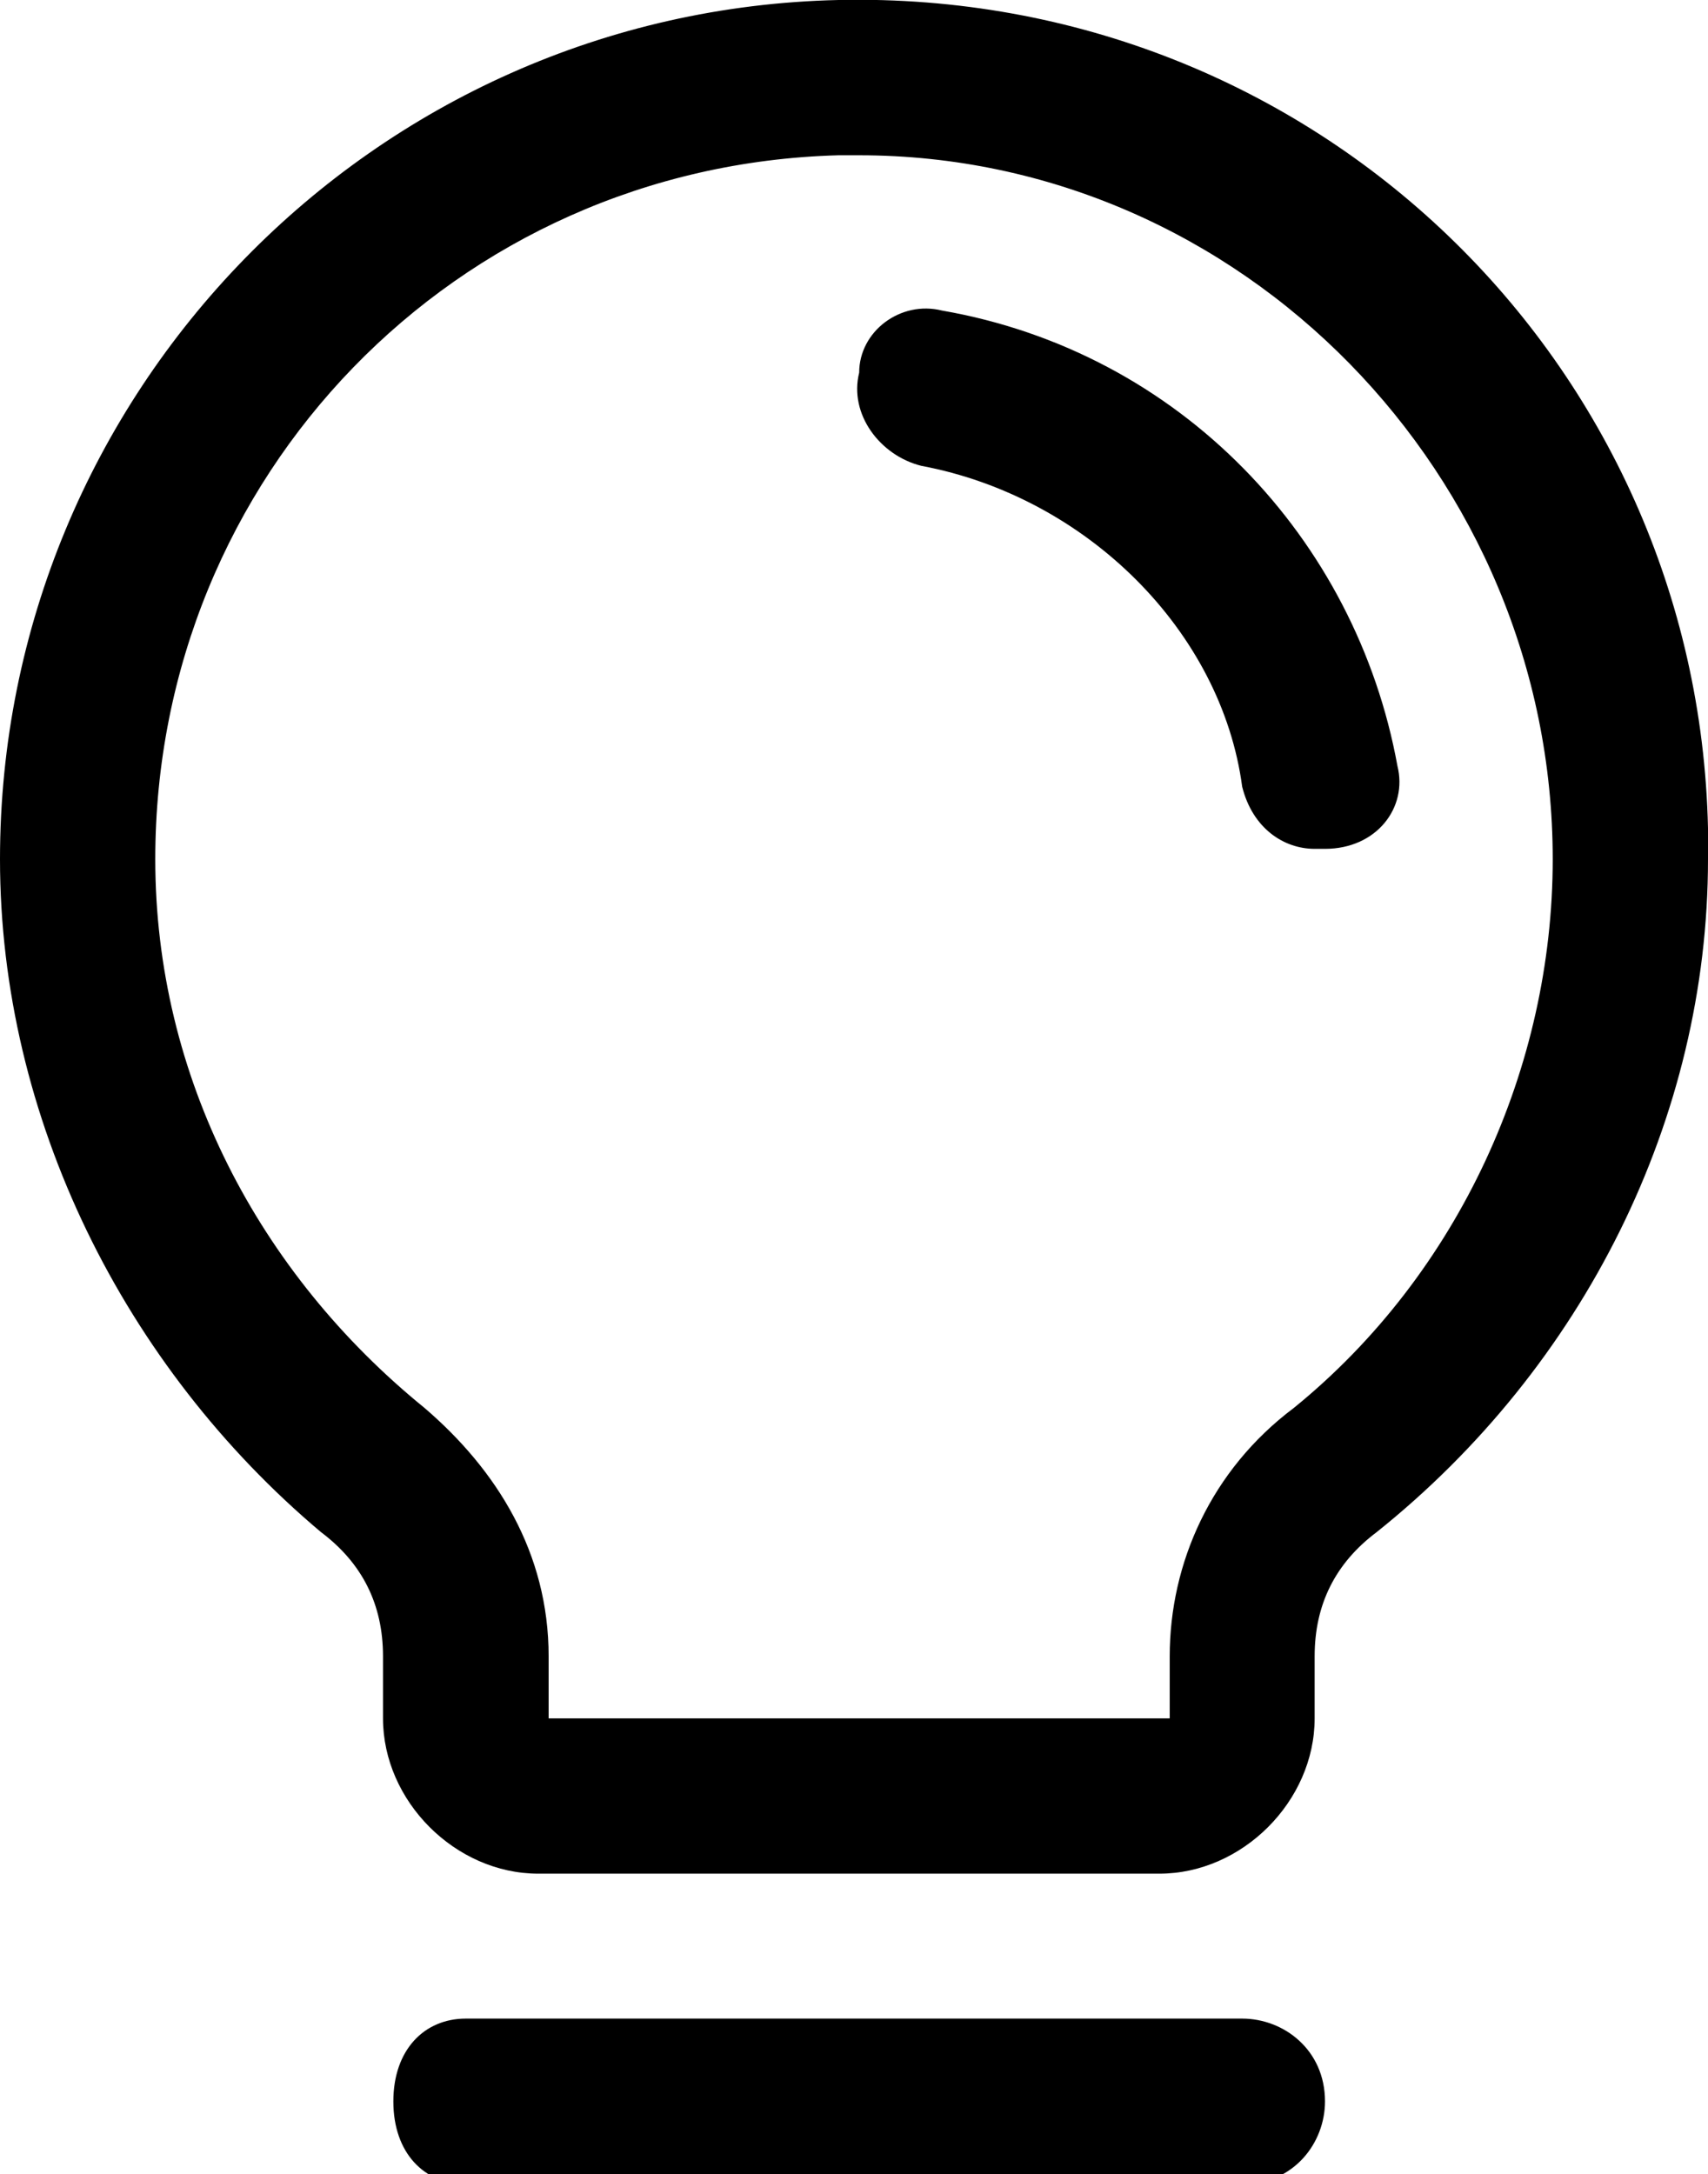
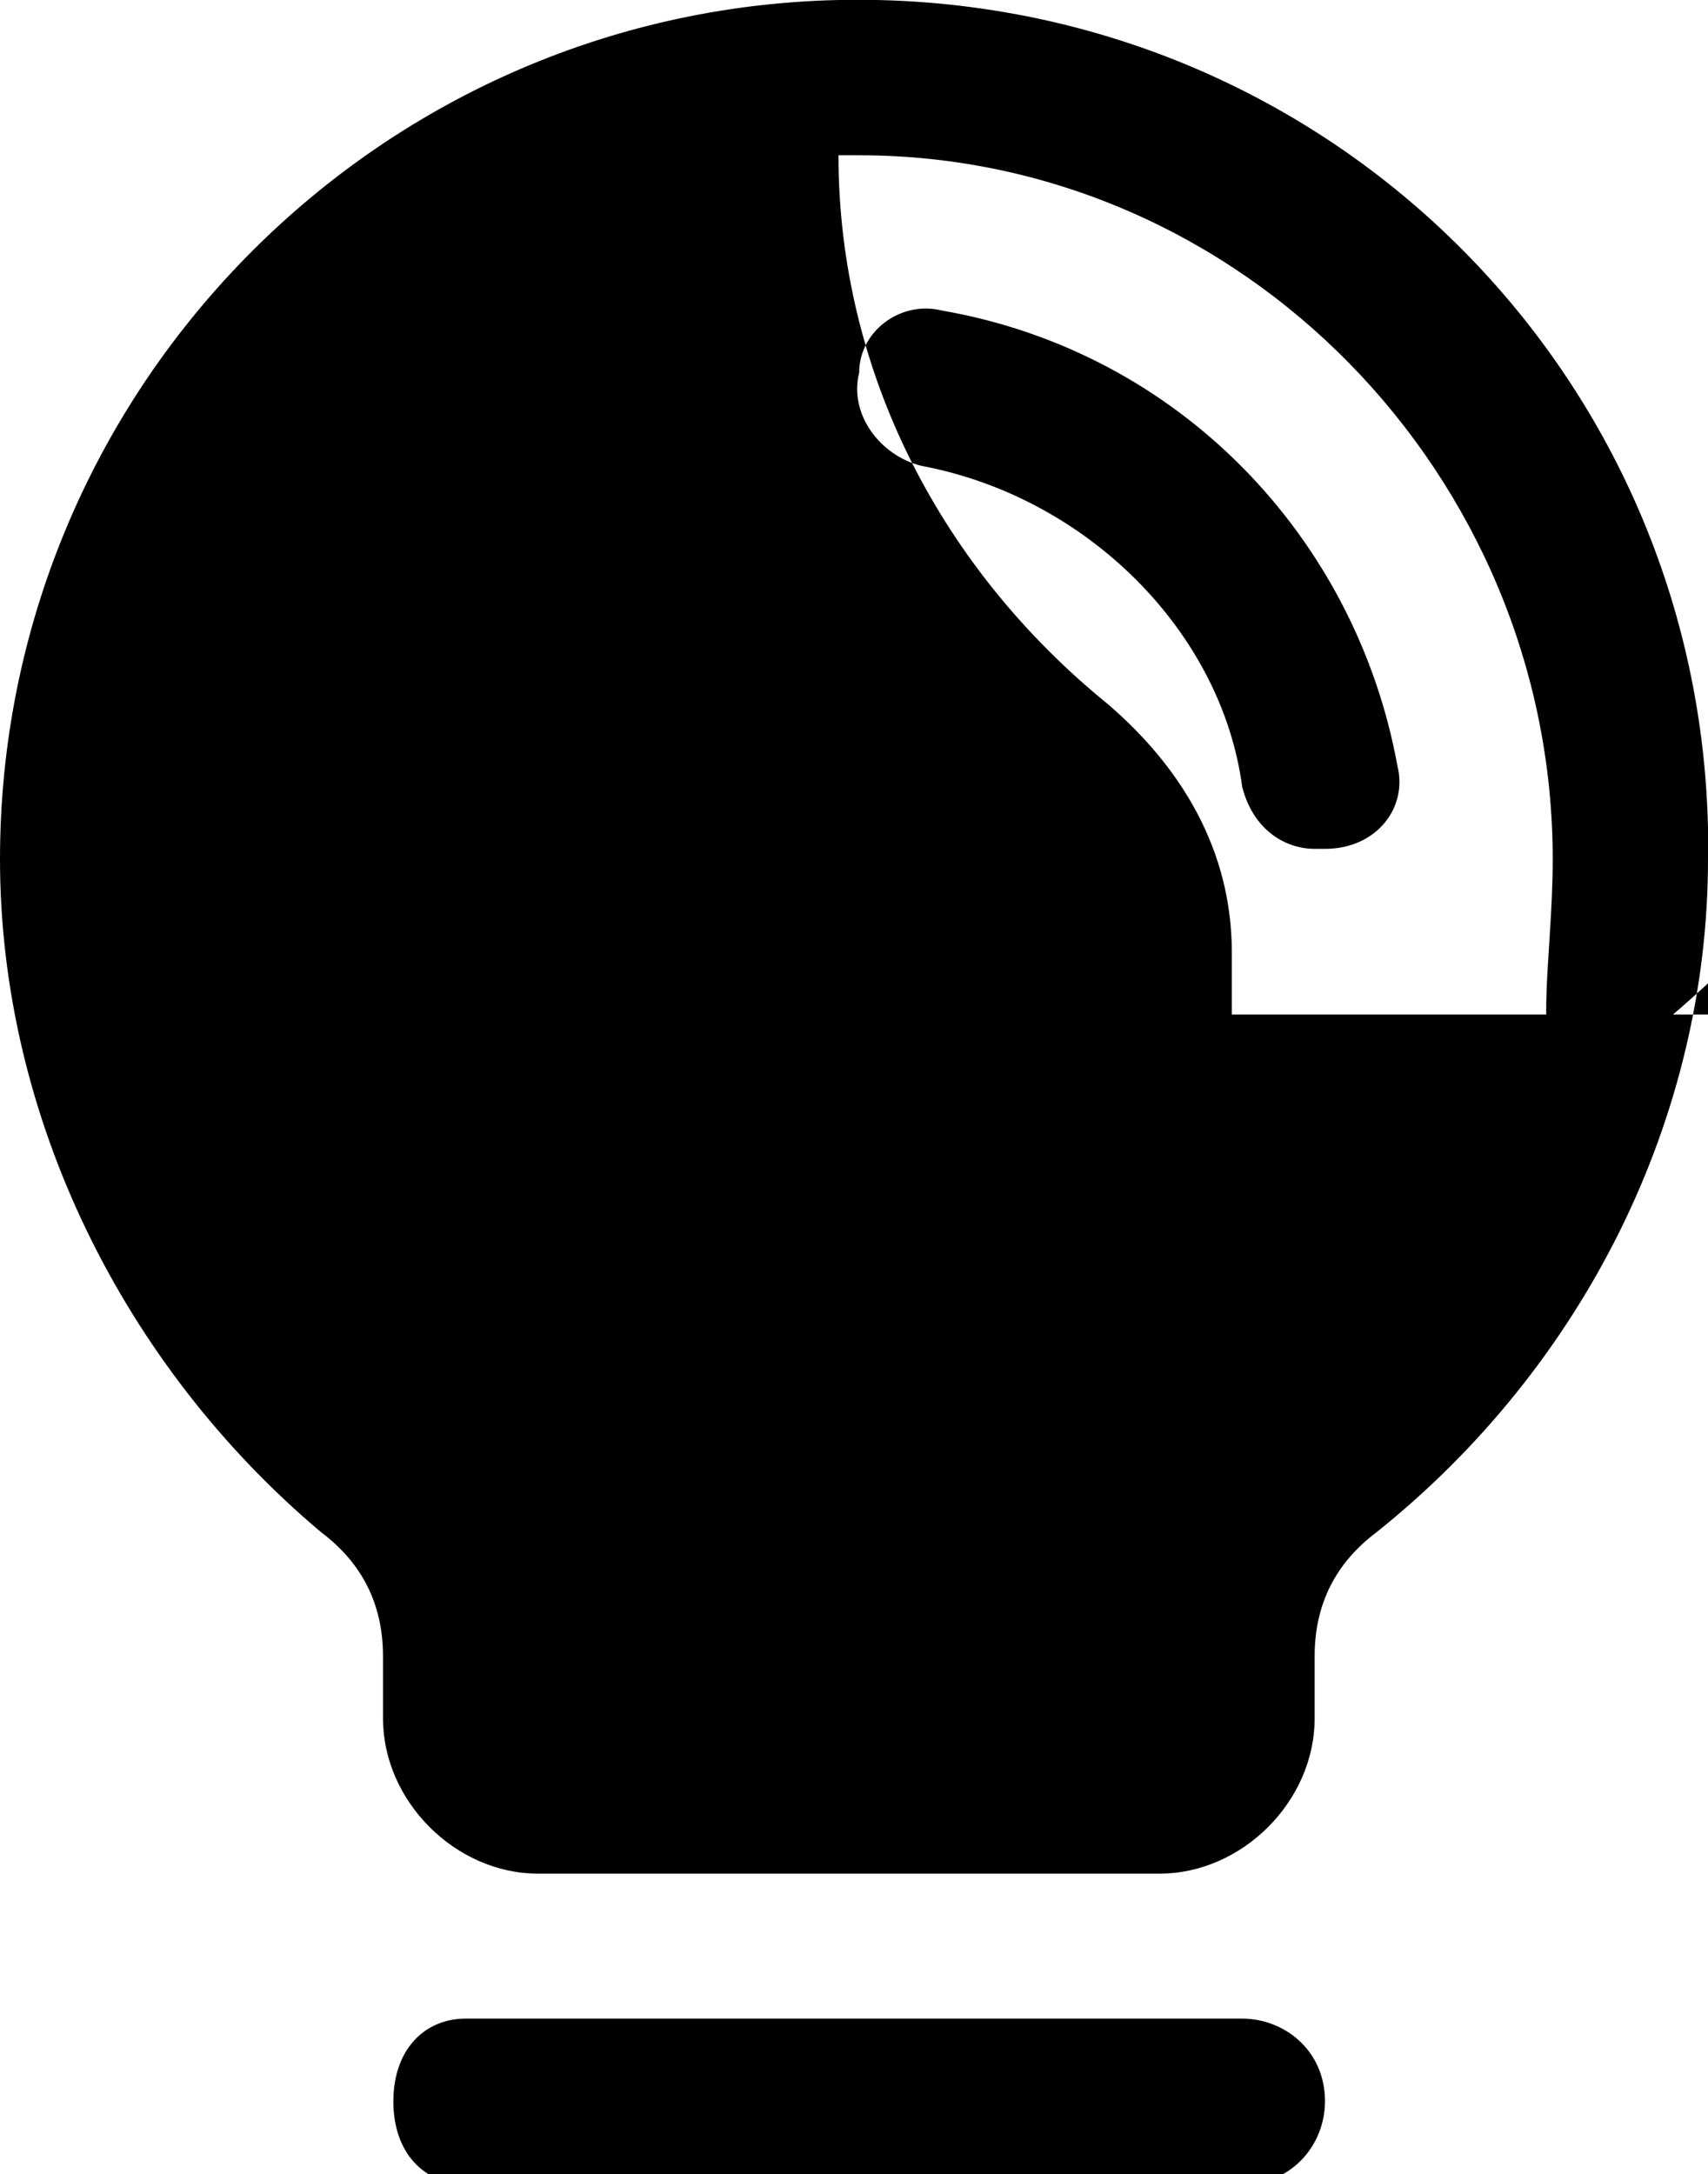
<svg xmlns="http://www.w3.org/2000/svg" version="1.2" baseProfile="tiny" id="Layer_1" x="0px" y="0px" viewBox="0 0 16.5 21" overflow="visible" xml:space="preserve">
-   <path d="M12.8,20.3c0,0.4-0.3,0.8-0.8,0.8H4.5c-0.4,0-0.7-0.3-0.7-0.8s0.3-0.8,0.7-0.8H12C12.4,19.5,12.8,19.8,12.8,20.3z M16.5,8.3  c0,2.5-1.2,4.9-3.2,6.5c-0.4,0.3-0.6,0.7-0.6,1.2v0.6c0,0.8-0.7,1.5-1.5,1.5h-6c-0.8,0-1.5-0.7-1.5-1.5v-0.6c0-0.5-0.2-0.9-0.6-1.2  C1.2,13.2,0,10.8,0,8.3C0,3.8,3.6,0.1,8.1,0c4.6-0.1,8.3,3.5,8.4,8C16.5,8.1,16.5,8.2,16.5,8.3z M15,8.3c0-3.7-3-6.8-6.7-6.8  c-0.1,0-0.1,0-0.2,0C4.4,1.6,1.5,4.6,1.5,8.3c0,2.1,1,4,2.6,5.3c0.7,0.6,1.2,1.4,1.2,2.4v0.6h6v-0.6c0-0.9,0.4-1.8,1.2-2.4  C14.1,12.3,15,10.3,15,8.3z M13.5,7.4c-0.4-2.2-2.1-4-4.4-4.4C8.7,2.9,8.3,3.2,8.3,3.6C8.2,4,8.5,4.4,8.9,4.5  c1.6,0.3,2.9,1.6,3.1,3.1c0.1,0.4,0.4,0.6,0.7,0.6c0,0,0.1,0,0.1,0C13.3,8.2,13.6,7.8,13.5,7.4z" />
+   <path d="M12.8,20.3c0,0.4-0.3,0.8-0.8,0.8H4.5c-0.4,0-0.7-0.3-0.7-0.8s0.3-0.8,0.7-0.8H12C12.4,19.5,12.8,19.8,12.8,20.3z M16.5,8.3  c0,2.5-1.2,4.9-3.2,6.5c-0.4,0.3-0.6,0.7-0.6,1.2v0.6c0,0.8-0.7,1.5-1.5,1.5h-6c-0.8,0-1.5-0.7-1.5-1.5v-0.6c0-0.5-0.2-0.9-0.6-1.2  C1.2,13.2,0,10.8,0,8.3C0,3.8,3.6,0.1,8.1,0c4.6-0.1,8.3,3.5,8.4,8C16.5,8.1,16.5,8.2,16.5,8.3z M15,8.3c0-3.7-3-6.8-6.7-6.8  c-0.1,0-0.1,0-0.2,0c0,2.1,1,4,2.6,5.3c0.7,0.6,1.2,1.4,1.2,2.4v0.6h6v-0.6c0-0.9,0.4-1.8,1.2-2.4  C14.1,12.3,15,10.3,15,8.3z M13.5,7.4c-0.4-2.2-2.1-4-4.4-4.4C8.7,2.9,8.3,3.2,8.3,3.6C8.2,4,8.5,4.4,8.9,4.5  c1.6,0.3,2.9,1.6,3.1,3.1c0.1,0.4,0.4,0.6,0.7,0.6c0,0,0.1,0,0.1,0C13.3,8.2,13.6,7.8,13.5,7.4z" />
</svg>